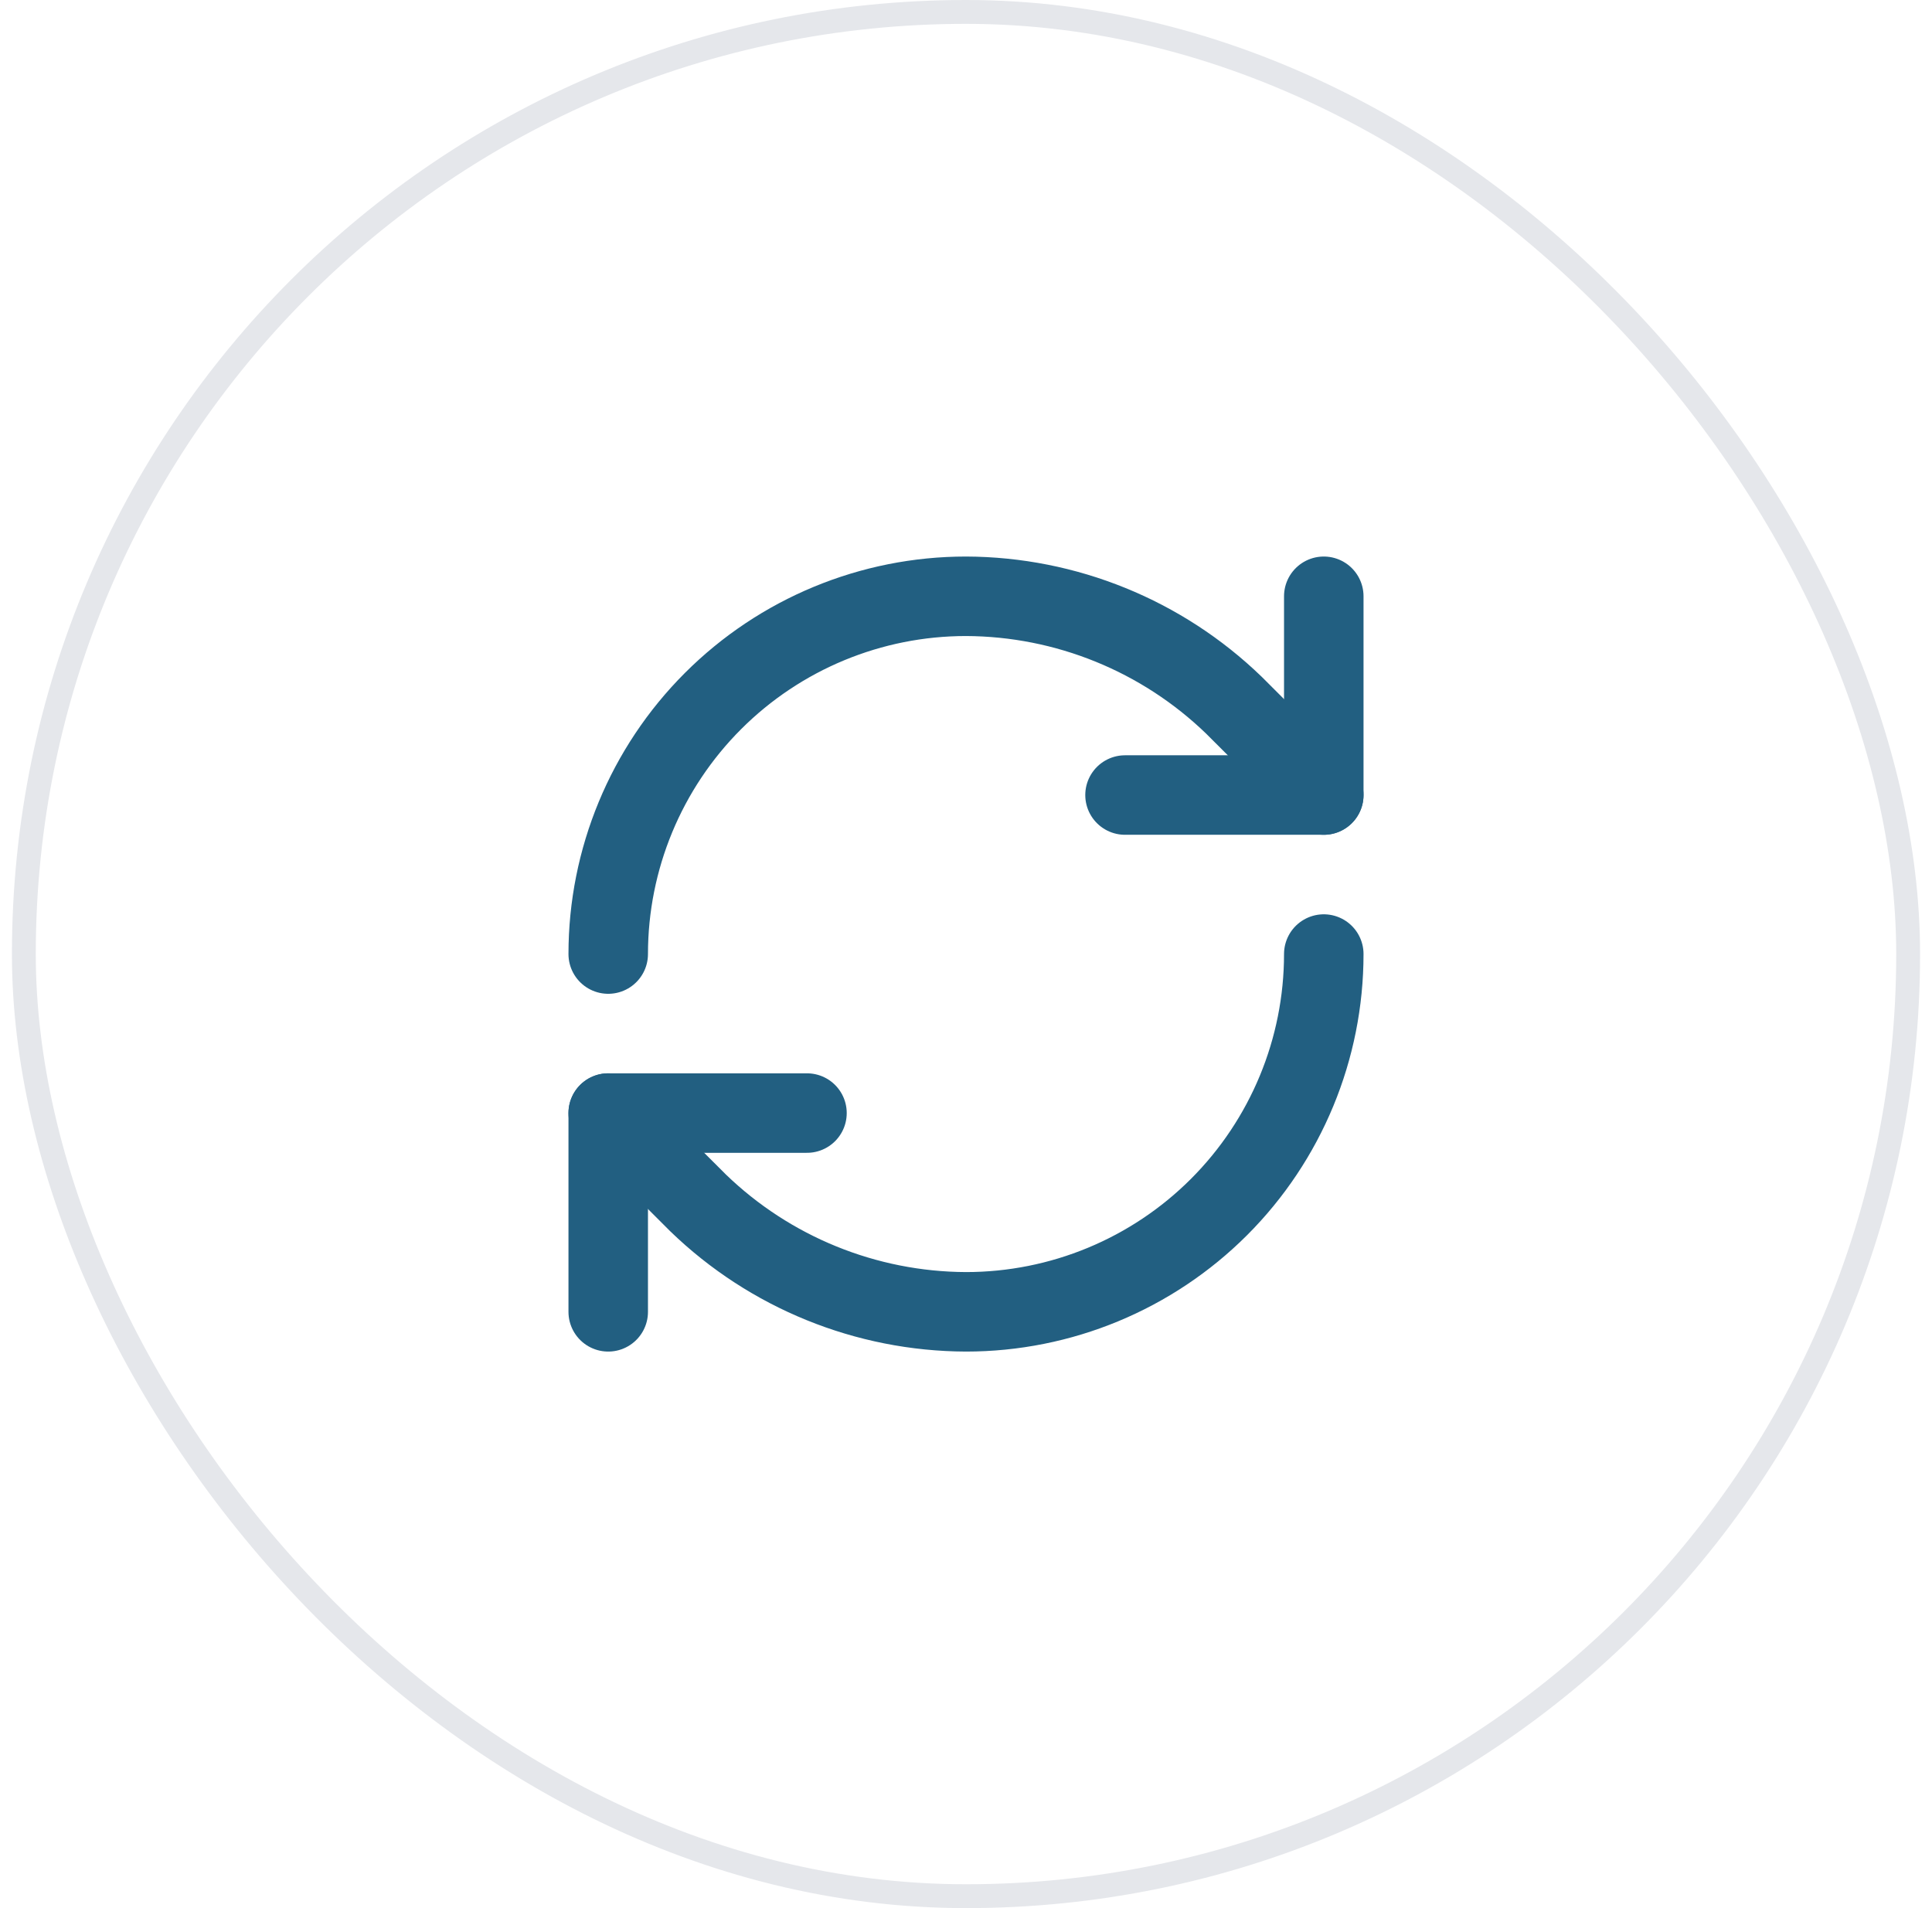
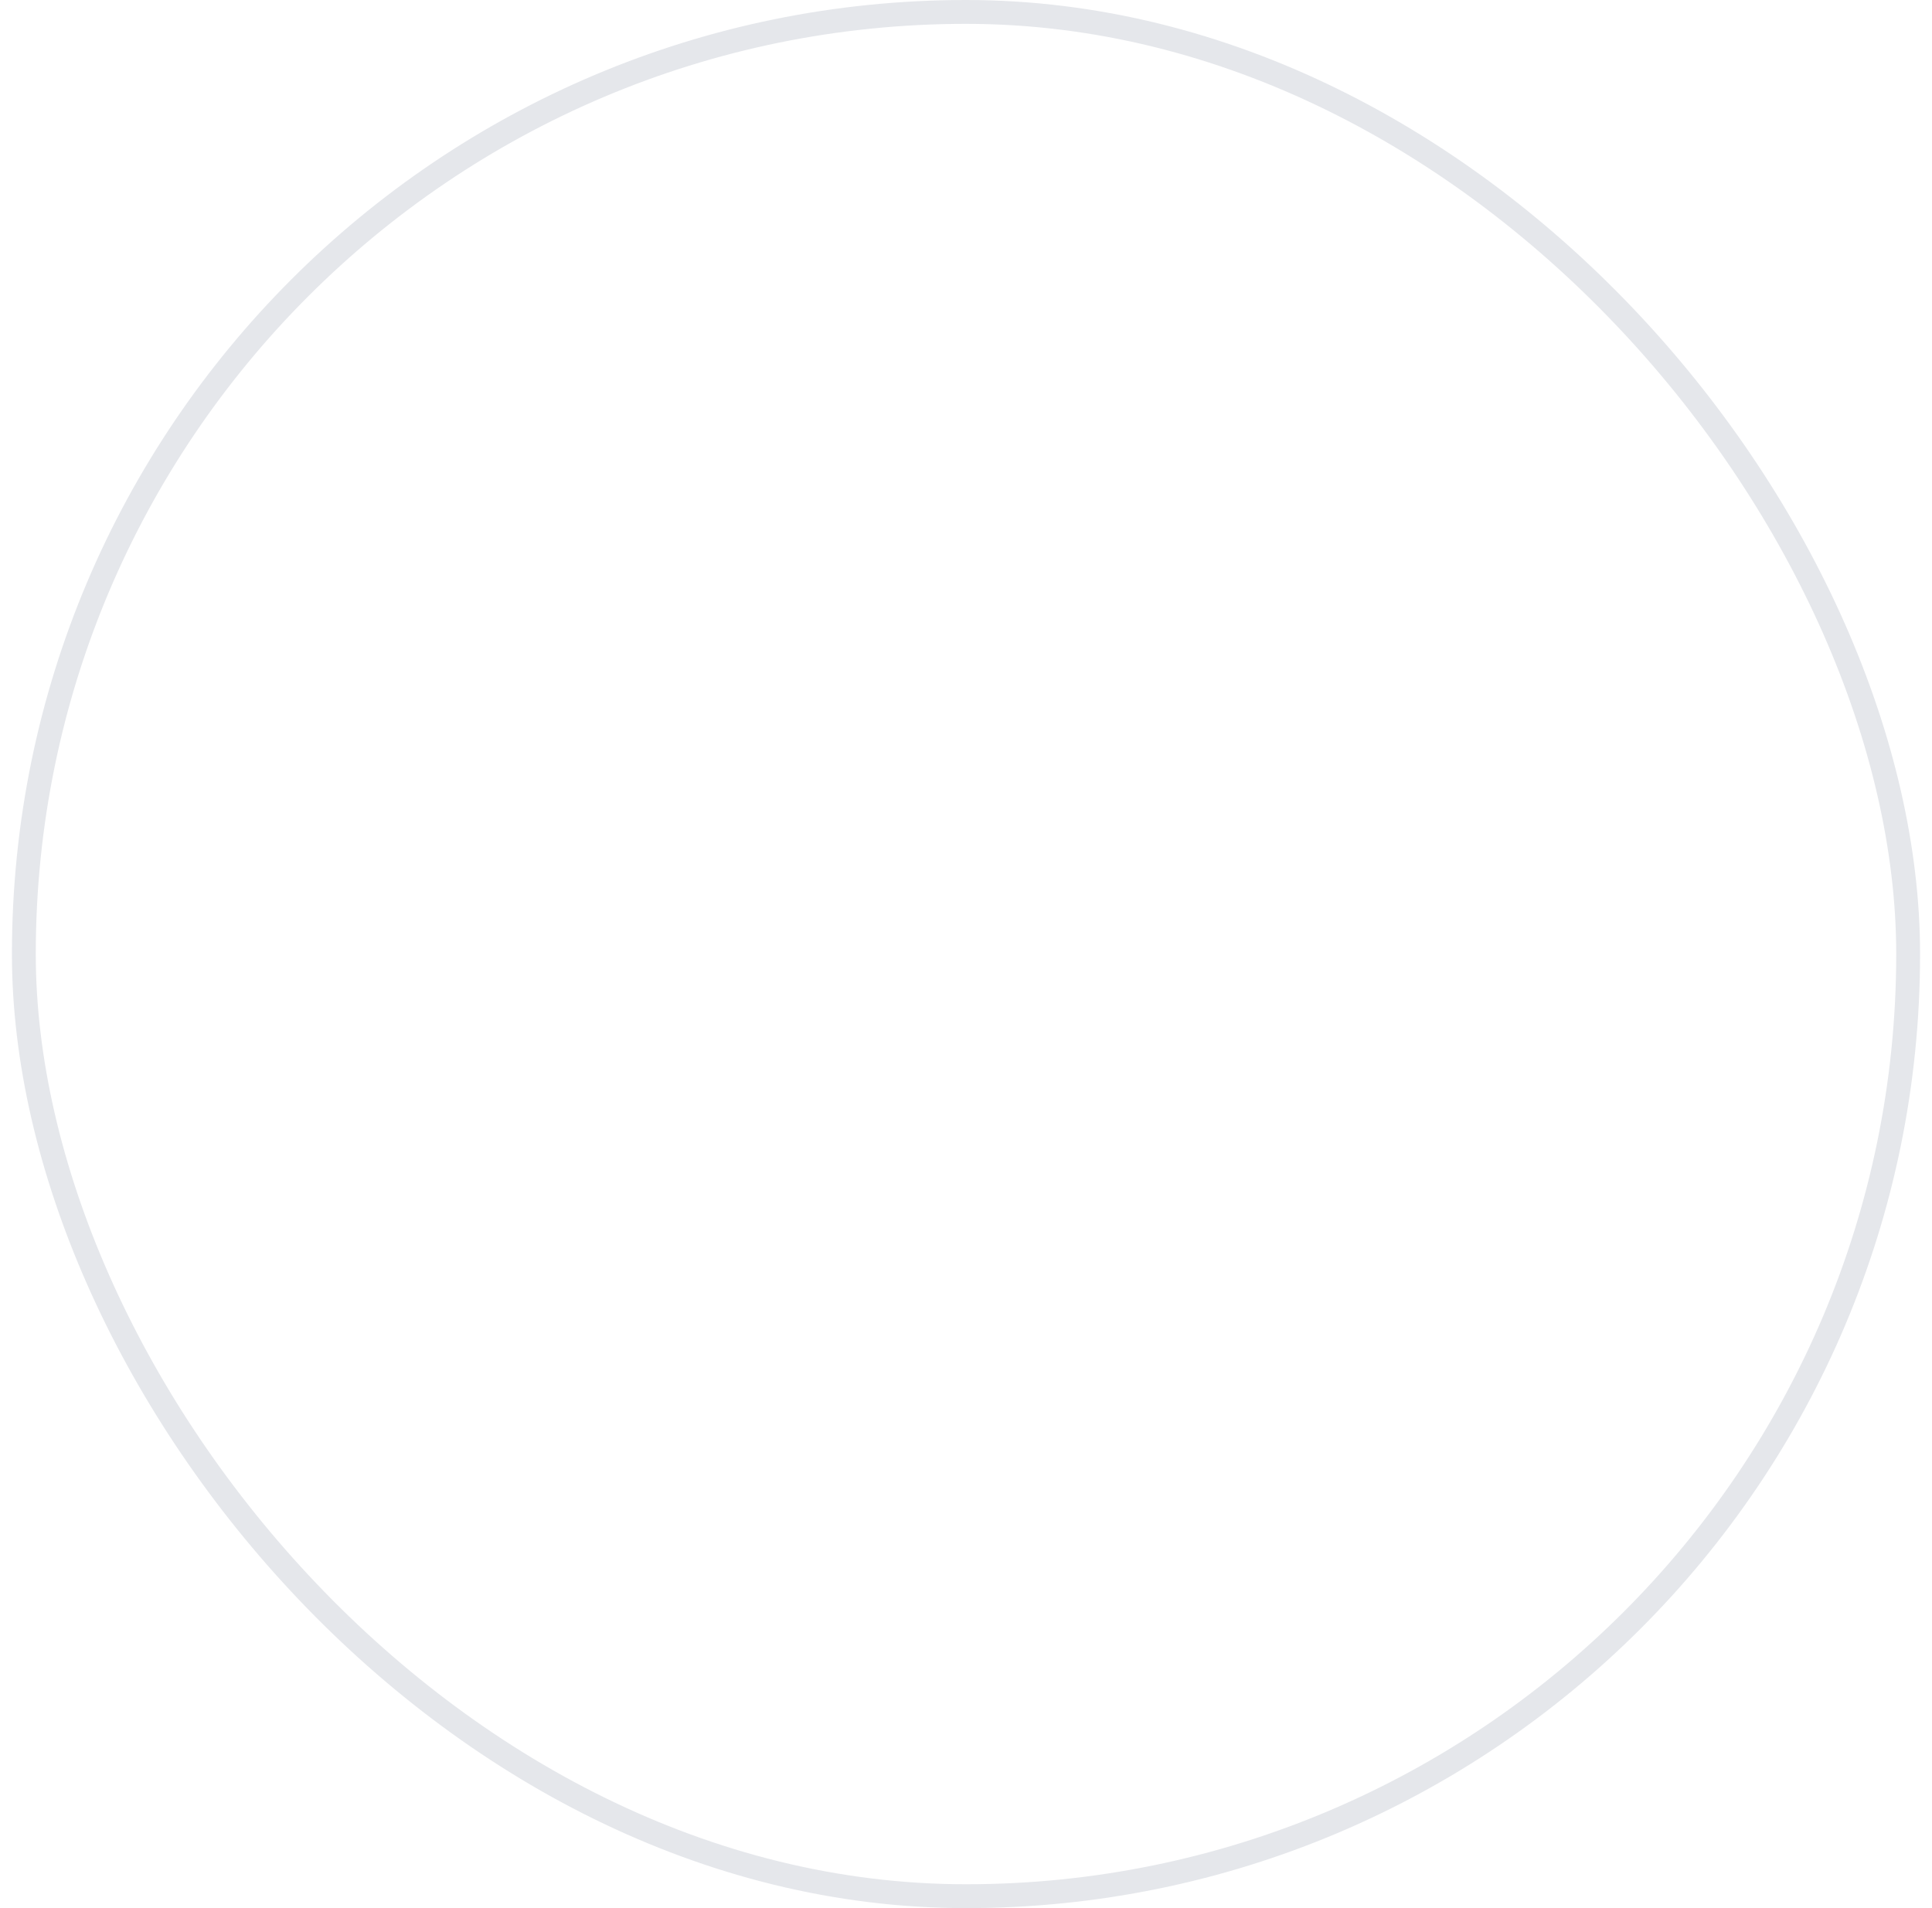
<svg xmlns="http://www.w3.org/2000/svg" width="81" height="80" viewBox="0 0 81 80" fill="none">
  <rect x="1" y="0.5" width="79" height="79" rx="39.5" stroke="#E5E7EB" />
-   <path d="M25.5 40C25.5 36.022 27.08 32.206 29.893 29.393C32.706 26.58 36.522 25 40.5 25C44.693 25.016 48.718 26.652 51.733 29.567L55.5 33.333" stroke="#225F81" stroke-width="3.333" stroke-linecap="round" stroke-linejoin="round" />
-   <path d="M55.5 25V33.333H47.167" stroke="#225F81" stroke-width="3.333" stroke-linecap="round" stroke-linejoin="round" />
-   <path d="M55.5 40C55.5 43.978 53.92 47.794 51.107 50.607C48.294 53.42 44.478 55 40.5 55C36.307 54.984 32.282 53.348 29.267 50.433L25.5 46.667" stroke="#225F81" stroke-width="3.333" stroke-linecap="round" stroke-linejoin="round" />
-   <path d="M33.833 46.667H25.5V55" stroke="#225F81" stroke-width="3.333" stroke-linecap="round" stroke-linejoin="round" />
</svg>